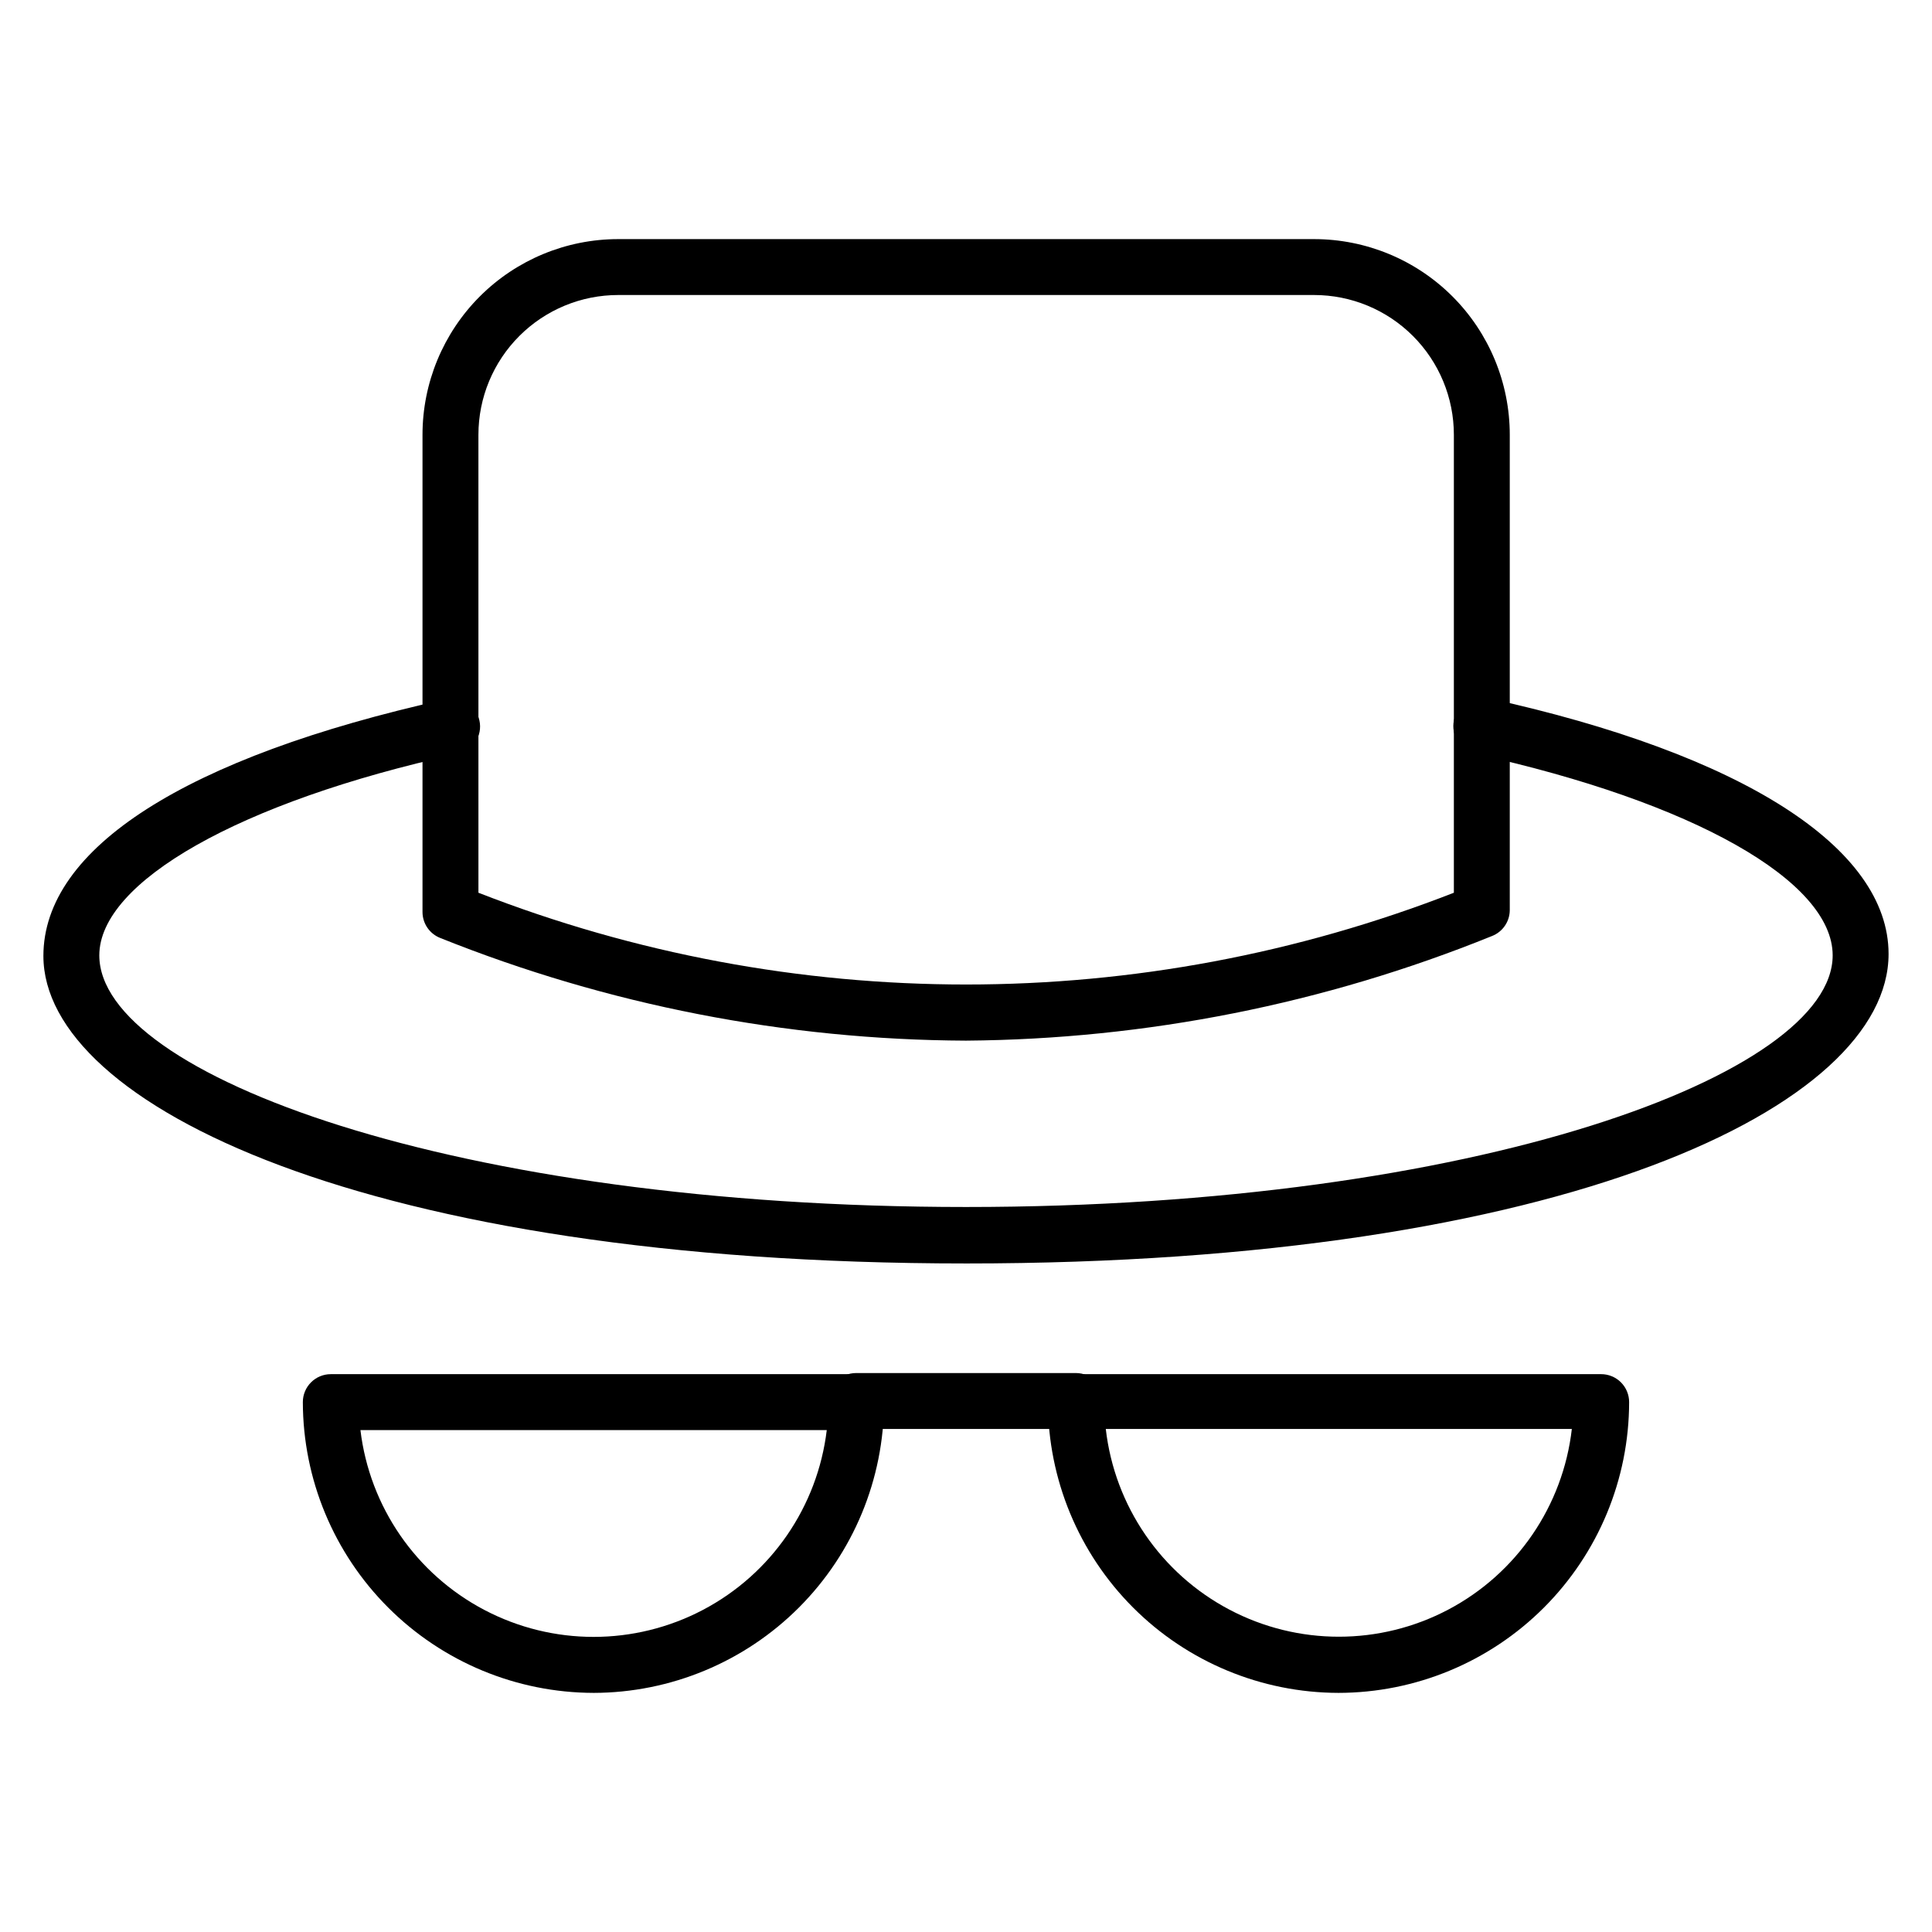
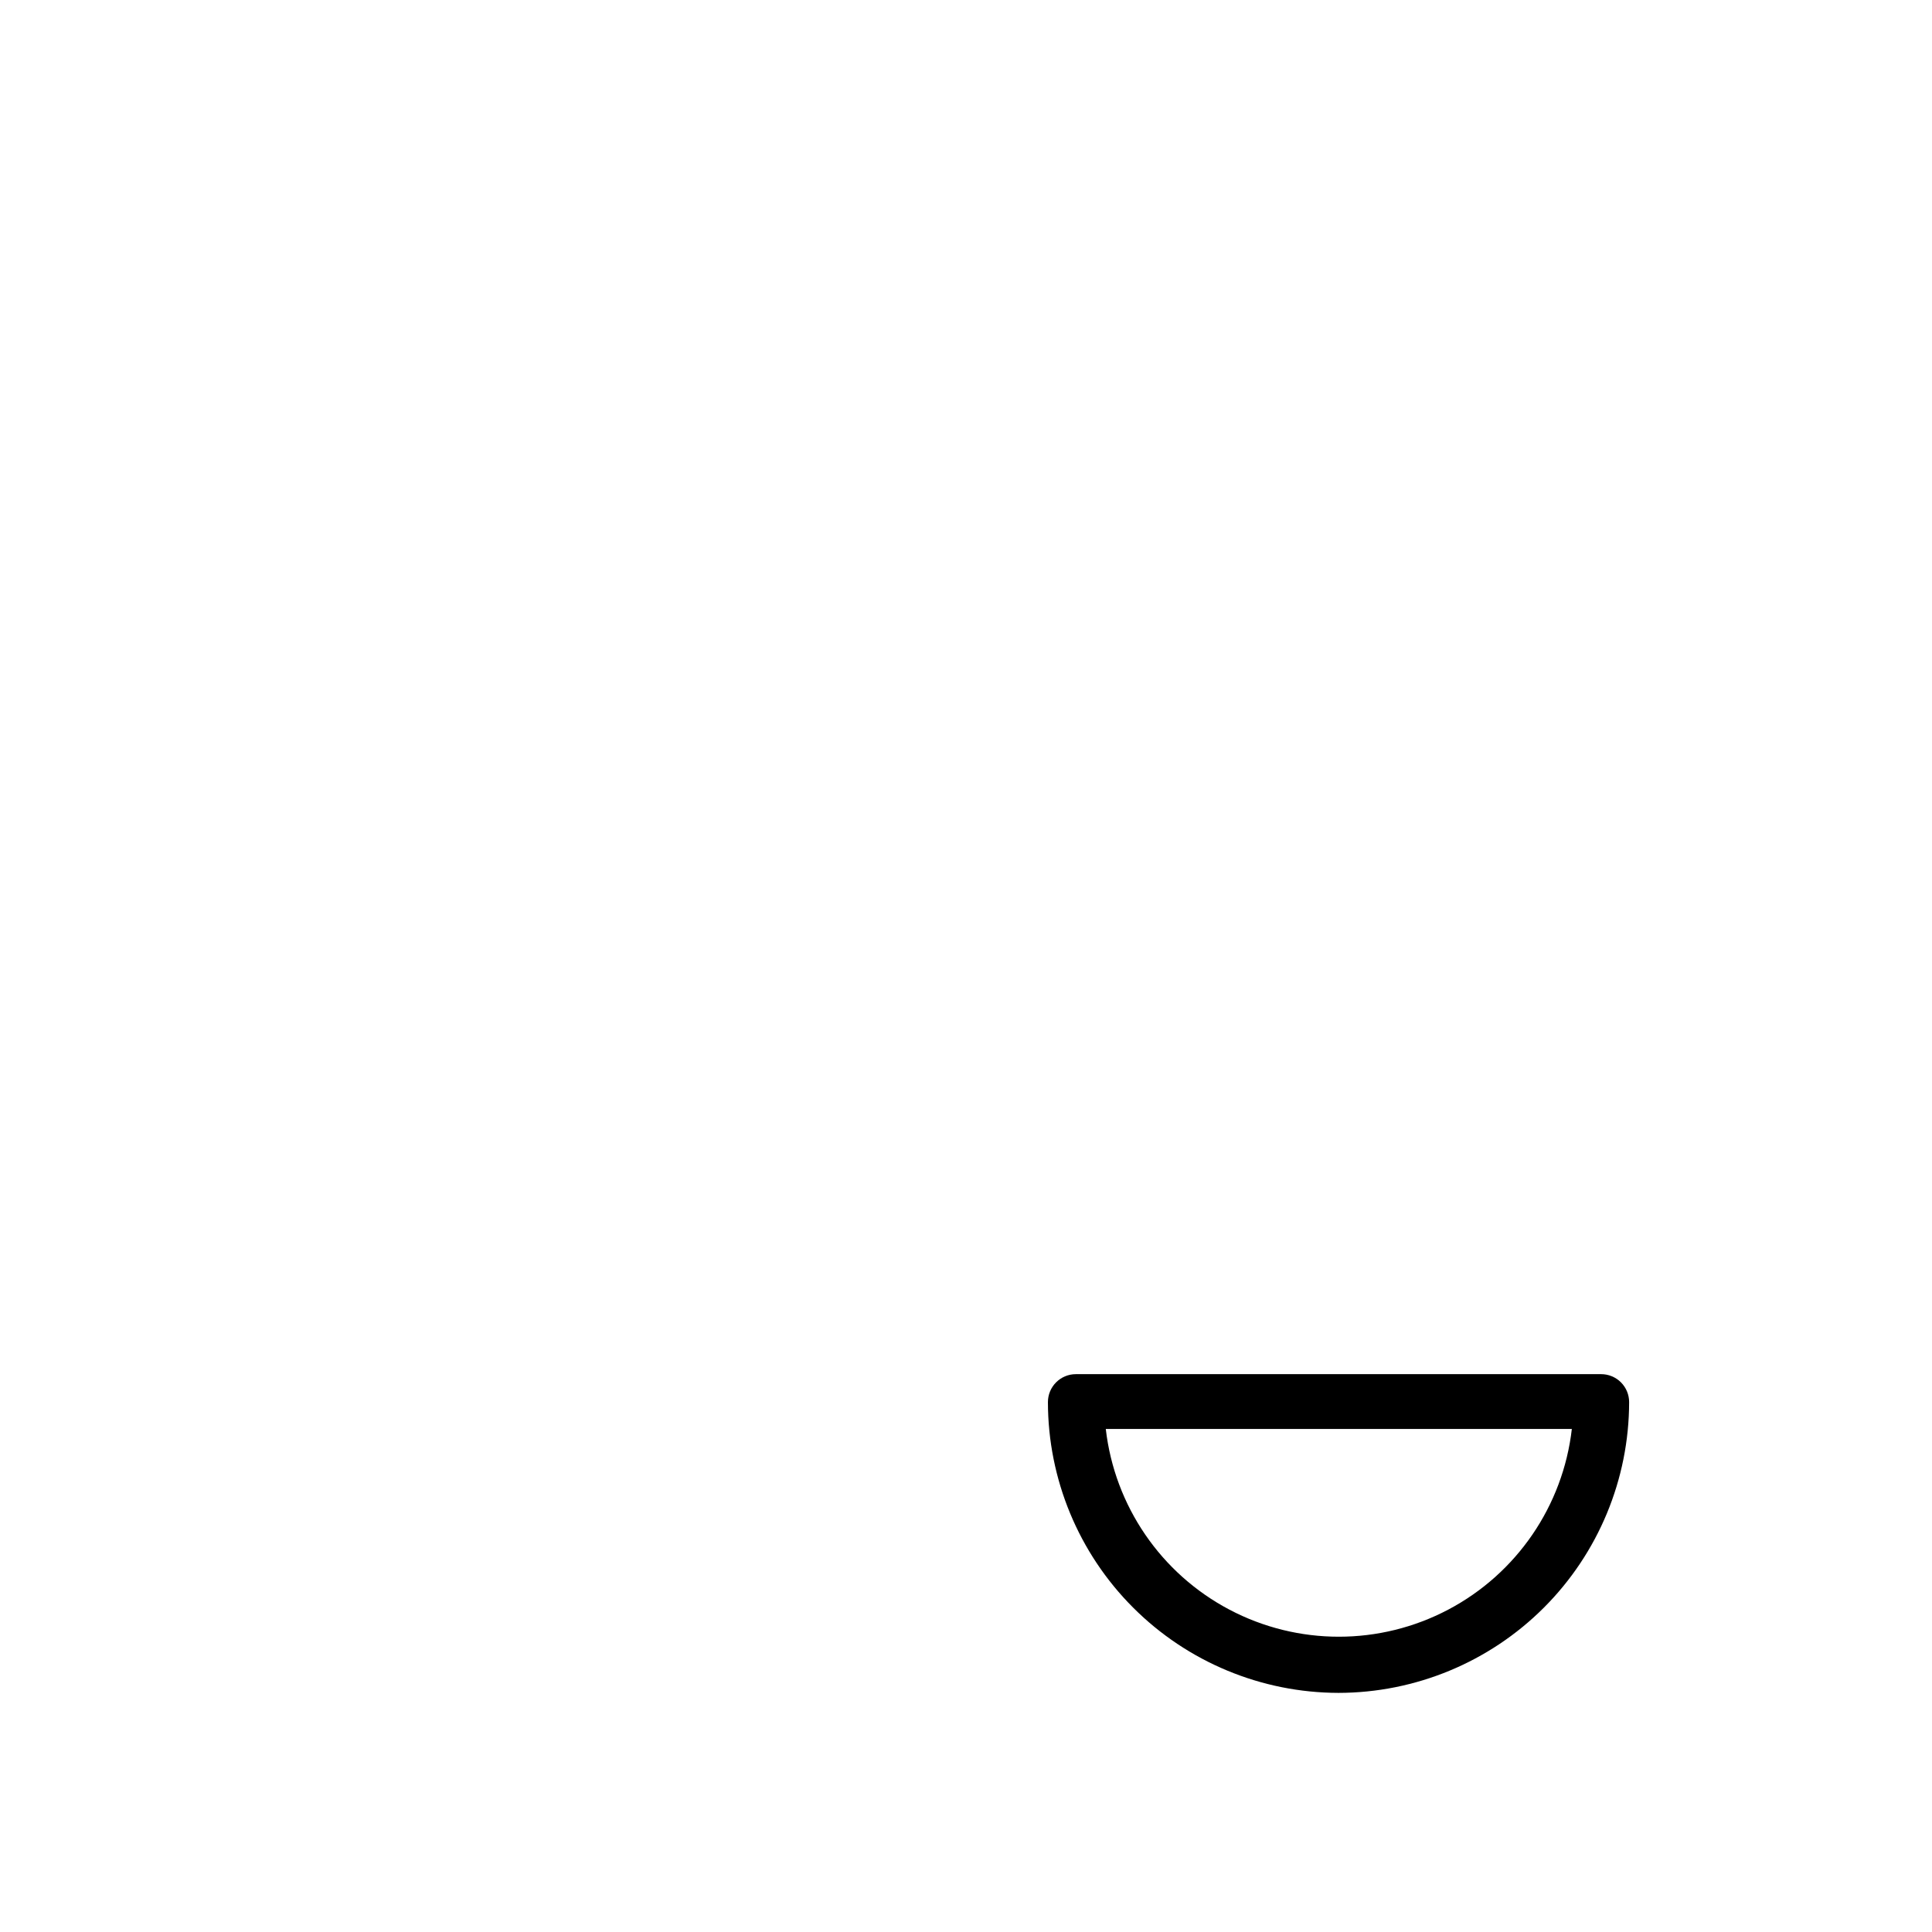
<svg xmlns="http://www.w3.org/2000/svg" fill="#000000" width="800px" height="800px" version="1.1" viewBox="144 144 512 512">
  <g>
-     <path d="m400 419.78c-47.73-0.211-94.988-9.438-139.29-27.191-2.852-1.102-4.734-3.836-4.742-6.891v-126.47c0-13.754 5.465-26.945 15.191-36.672 9.723-9.727 22.914-15.188 36.672-15.188h184.41c13.758 0 26.949 5.461 36.676 15.188 9.727 9.727 15.188 22.918 15.188 36.672v125.95c-0.008 3.055-1.891 5.793-4.742 6.891-44.289 17.941-91.574 27.344-139.36 27.711zm-129.21-39.195c83.117 32.426 175.38 32.426 258.5 0v-121.36c0-9.824-3.902-19.246-10.852-26.191-6.945-6.949-16.367-10.852-26.195-10.852h-184.41c-9.824 0-19.25 3.902-26.195 10.852-6.949 6.945-10.852 16.367-10.852 26.191z" />
-     <path d="m400 478.83c-158.77 0-244.5-42.082-244.5-81.5 0-28.523 37.711-52.676 106.32-67.941l-0.004 0.004c1.961-0.551 4.062-0.266 5.812 0.781 1.746 1.047 2.984 2.769 3.422 4.758 0.441 1.988 0.039 4.07-1.105 5.758-1.145 1.684-2.93 2.824-4.941 3.152-57.641 12.668-94.688 33.934-94.688 53.344 0 31.637 94.316 66.68 229.68 66.68s229.68-35.191 229.68-66.68c0-19.707-37.043-40.676-94.539-53.344h-0.004c-4.09-0.883-6.695-4.91-5.816-9.004 0.883-4.09 4.91-6.695 9.004-5.816 67.496 14.816 106.17 39.637 106.17 67.793 0 40.23-85.723 82.016-244.5 82.016z" />
-     <path d="m301.31 592.63c-20.426-0.039-40-8.172-54.441-22.613-14.445-14.441-22.574-34.016-22.613-54.441 0-4.09 3.316-7.41 7.41-7.41h139.21c1.965 0 3.848 0.781 5.238 2.172 1.387 1.391 2.168 3.273 2.168 5.238-0.02 20.418-8.133 39.992-22.562 54.438-14.43 14.445-34 22.578-54.414 22.617zm-61.789-69.645h-0.004c2.441 20.324 14.723 38.148 32.848 47.668 18.121 9.52 39.766 9.52 57.891 0 18.121-9.52 30.402-27.344 32.844-47.668z" />
    <path d="m498.69 592.63c-20.418-0.039-39.988-8.172-54.418-22.617-14.43-14.445-22.543-34.02-22.562-54.438 0-4.09 3.316-7.41 7.41-7.41h139.21c1.965 0 3.848 0.781 5.238 2.172 1.387 1.391 2.168 3.273 2.168 5.238-0.02 20.43-8.145 40.016-22.59 54.465-14.445 14.445-34.031 22.57-54.461 22.59zm-61.645-69.941c2.348 20.387 14.602 38.301 32.75 47.875 18.152 9.574 39.855 9.574 58.008 0 18.148-9.574 30.402-27.488 32.75-47.875z" />
-     <path d="m429.12 522.69h-58.234c-4.094 0-7.41-3.316-7.41-7.41 0-4.09 3.316-7.41 7.41-7.41h58.234c4.09 0 7.406 3.32 7.406 7.41 0 4.094-3.316 7.41-7.406 7.41z" />
  </g>
</svg>